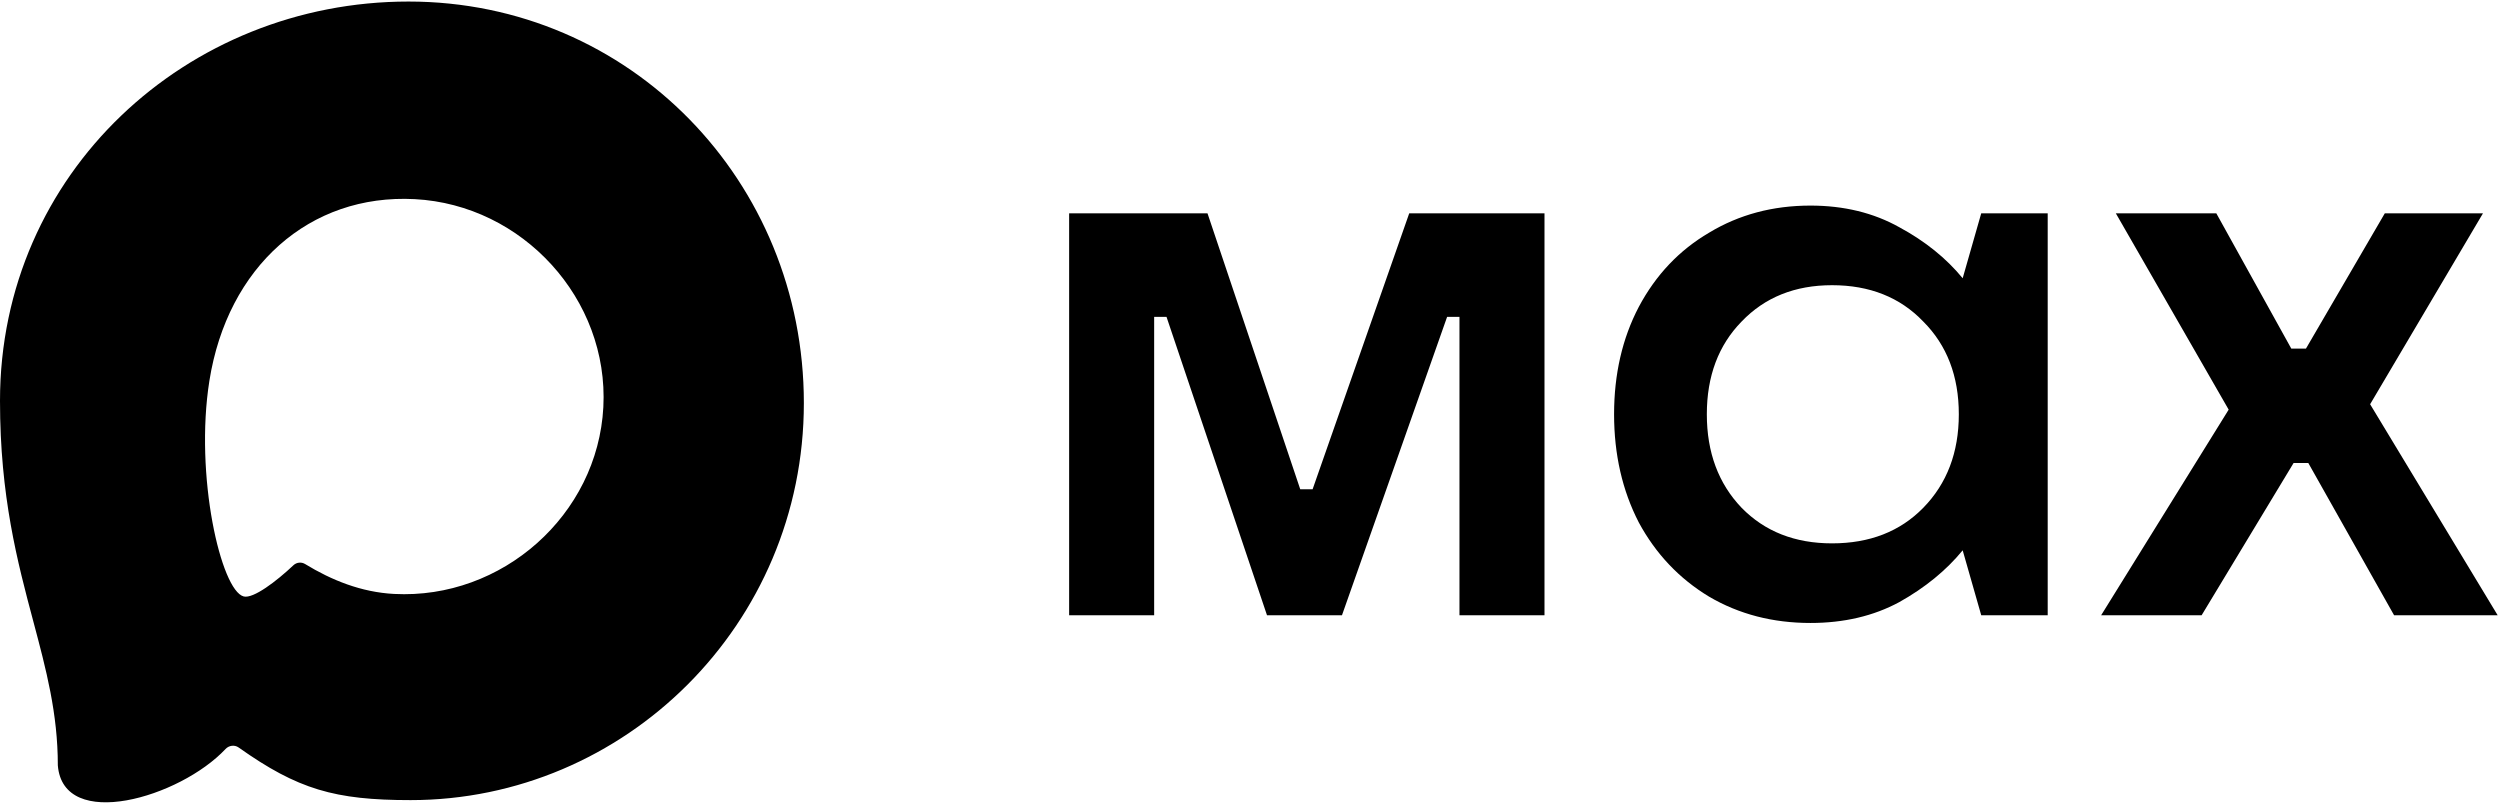
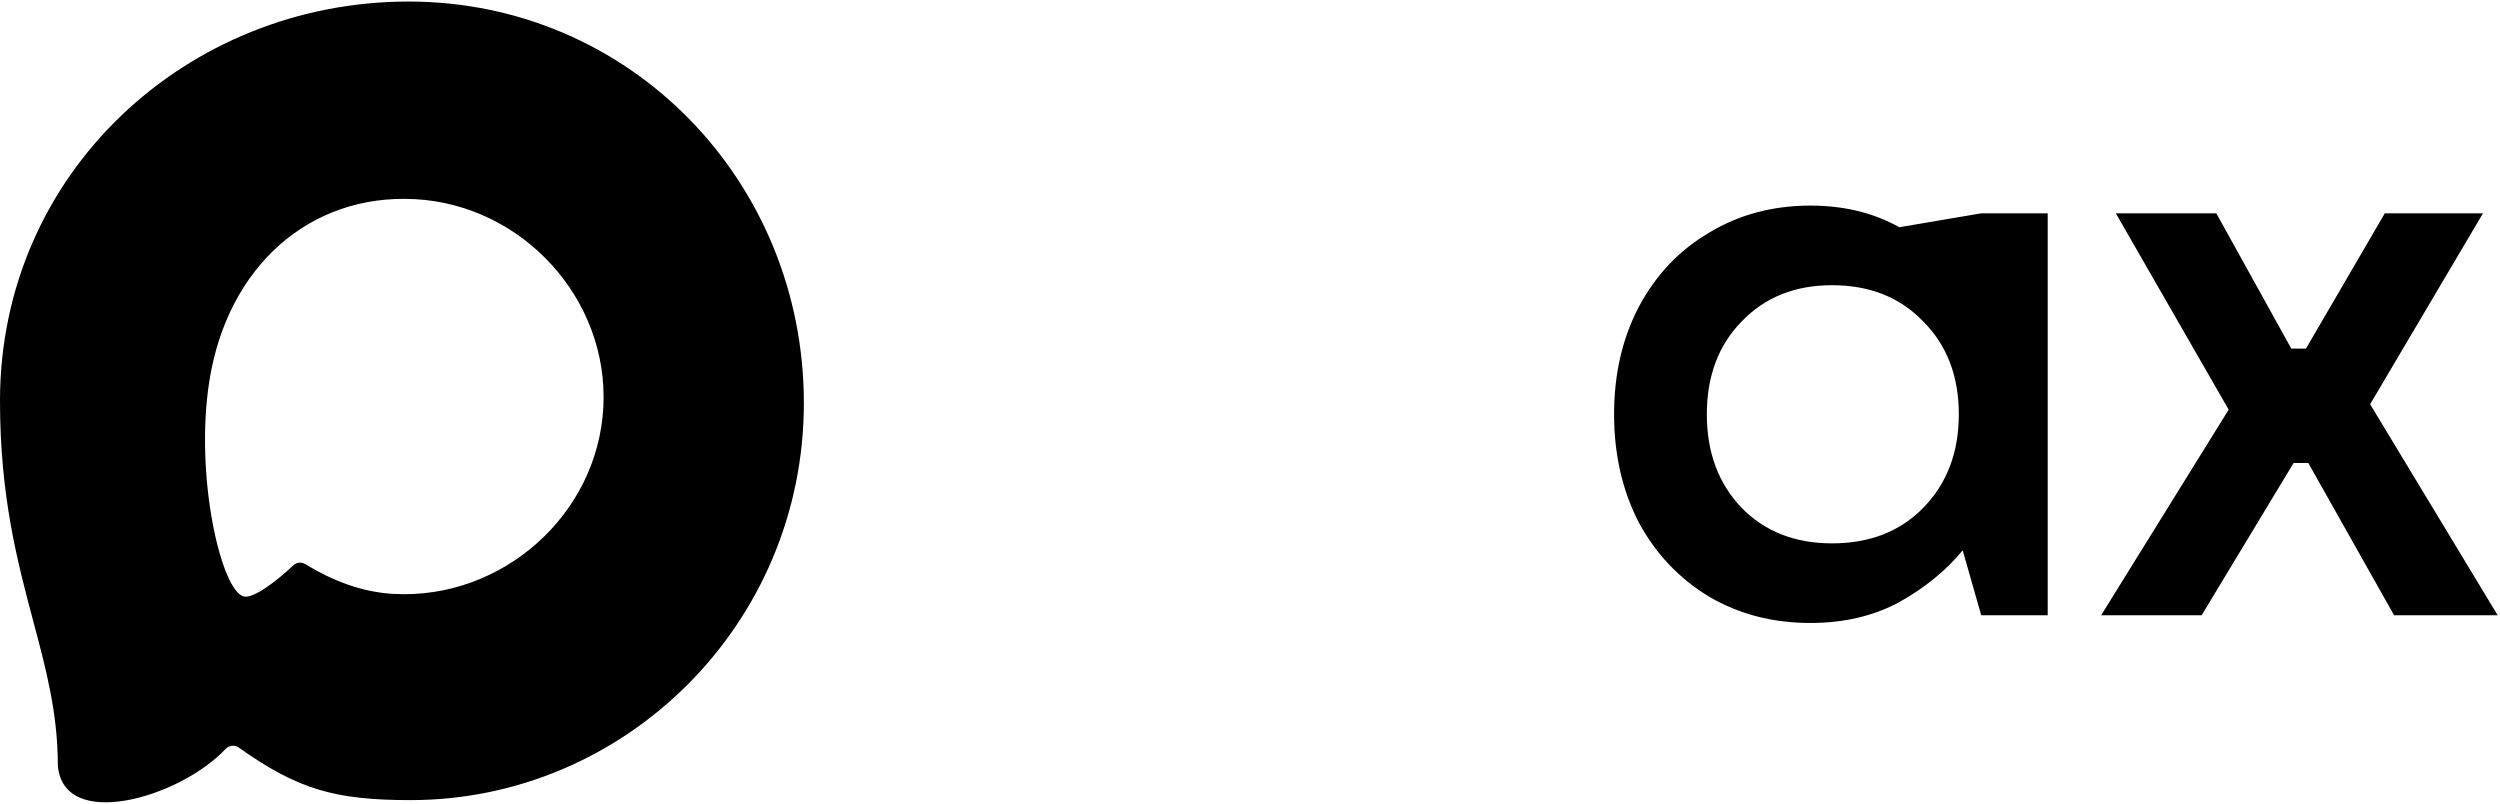
<svg xmlns="http://www.w3.org/2000/svg" width="311" height="100" viewBox="0 0 311 100" fill="none">
-   <path d="M143.577 76.537H133V26.537H150.212L161.75 60.864H163.288L175.308 26.537H192.135V76.537H181.558V39.421H180.019L166.942 76.537H157.615L145.115 39.421H143.577V76.537Z" fill="black" />
-   <path d="M225.215 77.498C220.536 77.498 216.337 76.409 212.619 74.229C208.901 71.986 205.984 68.909 203.869 64.998C201.818 61.024 200.792 56.537 200.792 51.537C200.792 46.537 201.818 42.082 203.869 38.171C205.984 34.197 208.901 31.12 212.619 28.941C216.337 26.697 220.536 25.575 225.215 25.575C229.382 25.575 233.068 26.473 236.273 28.267C239.478 29.998 242.106 32.114 244.157 34.614L246.465 26.537H254.734V76.537H246.465L244.157 68.46C242.106 70.96 239.478 73.107 236.273 74.902C233.068 76.633 229.382 77.498 225.215 77.498ZM227.907 67.594C232.587 67.594 236.369 66.12 239.254 63.171C242.202 60.158 243.677 56.28 243.677 51.537C243.677 46.793 242.202 42.947 239.254 39.998C236.369 36.986 232.587 35.479 227.907 35.479C223.292 35.479 219.542 36.986 216.657 39.998C213.773 42.947 212.33 46.793 212.33 51.537C212.33 56.28 213.773 60.158 216.657 63.171C219.542 66.12 223.292 67.594 227.907 67.594Z" fill="black" />
+   <path d="M225.215 77.498C220.536 77.498 216.337 76.409 212.619 74.229C208.901 71.986 205.984 68.909 203.869 64.998C201.818 61.024 200.792 56.537 200.792 51.537C200.792 46.537 201.818 42.082 203.869 38.171C205.984 34.197 208.901 31.12 212.619 28.941C216.337 26.697 220.536 25.575 225.215 25.575C229.382 25.575 233.068 26.473 236.273 28.267L246.465 26.537H254.734V76.537H246.465L244.157 68.46C242.106 70.96 239.478 73.107 236.273 74.902C233.068 76.633 229.382 77.498 225.215 77.498ZM227.907 67.594C232.587 67.594 236.369 66.12 239.254 63.171C242.202 60.158 243.677 56.28 243.677 51.537C243.677 46.793 242.202 42.947 239.254 39.998C236.369 36.986 232.587 35.479 227.907 35.479C223.292 35.479 219.542 36.986 216.657 39.998C213.773 42.947 212.33 46.793 212.33 51.537C212.33 56.28 213.773 60.158 216.657 63.171C219.542 66.12 223.292 67.594 227.907 67.594Z" fill="black" />
  <path d="M273.882 76.537H261.382L277.247 50.96L263.209 26.537H275.709L285.036 43.364H286.862L296.67 26.537H308.882L294.843 50.287L310.709 76.537H297.824L287.151 57.594H285.324L273.882 76.537Z" fill="black" />
  <path fill-rule="evenodd" clip-rule="evenodd" d="M29.684 92.986C29.177 92.627 28.479 92.725 28.055 93.177C22.381 99.229 7.859 103.474 7.194 95.214C7.194 88.743 5.741 83.289 4.14 77.285C2.18 69.931 0 61.751 0 49.863C0 21.512 23.251 0.192 50.818 0.192C78.386 0.192 100 22.553 100 50.138C100 77.722 77.698 99.534 51.079 99.534C41.636 99.534 37.053 98.203 29.684 92.986ZM51.592 24.773C38.509 24.087 28.299 33.165 26.048 47.373C24.184 59.14 27.489 73.477 30.317 74.199C31.516 74.505 34.402 72.298 36.501 70.318C36.896 69.946 37.493 69.883 37.956 70.166C41.228 72.167 44.934 73.671 49.019 73.886C62.45 74.59 74.352 64.078 75.056 50.646C75.759 37.214 65.022 25.477 51.592 24.773Z" fill="black" />
</svg>